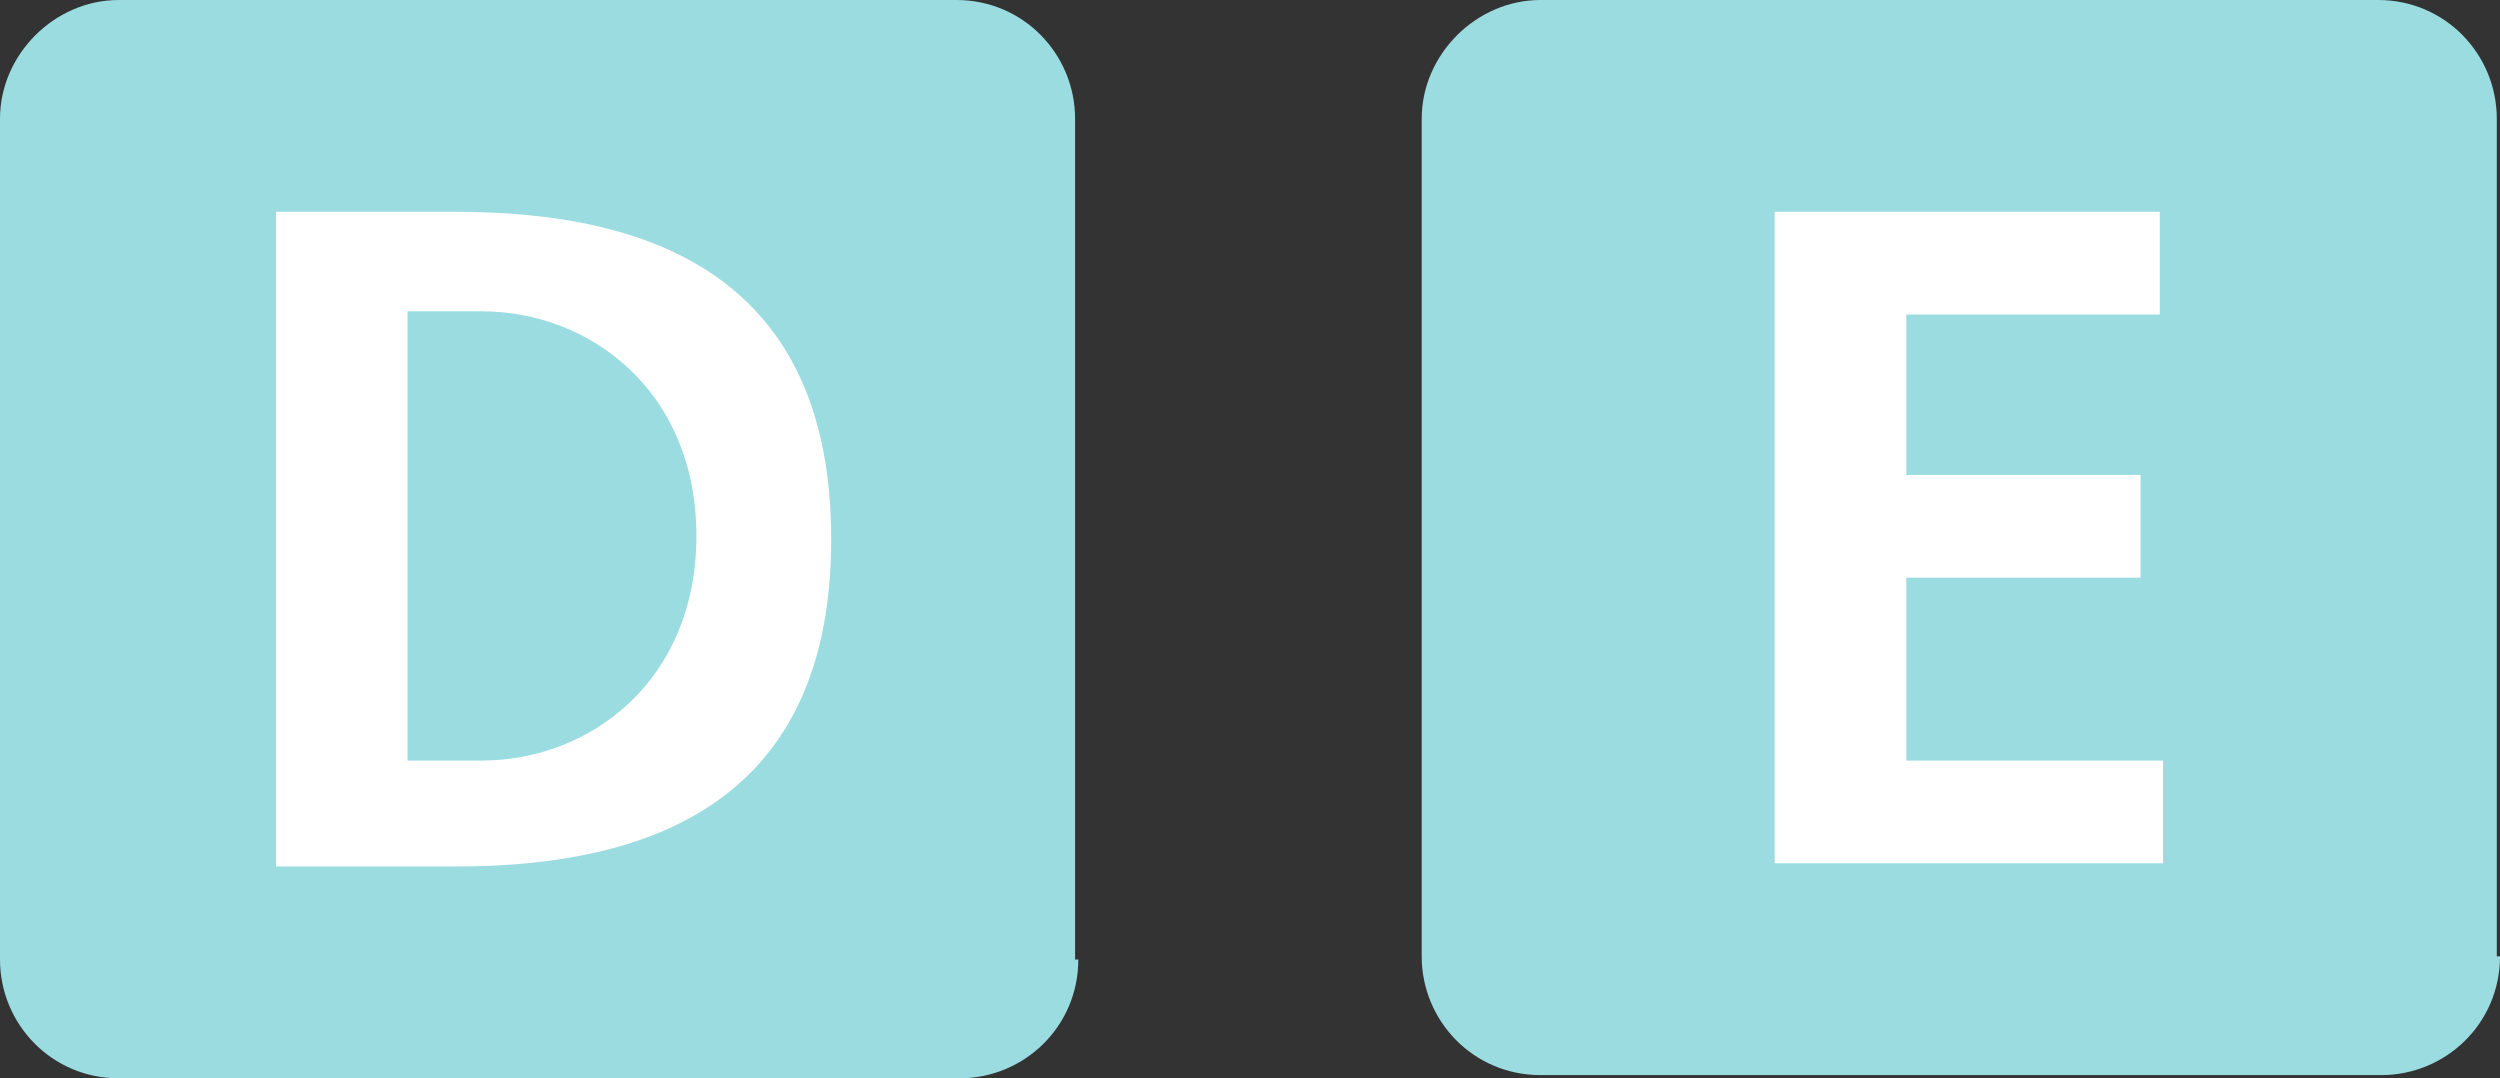
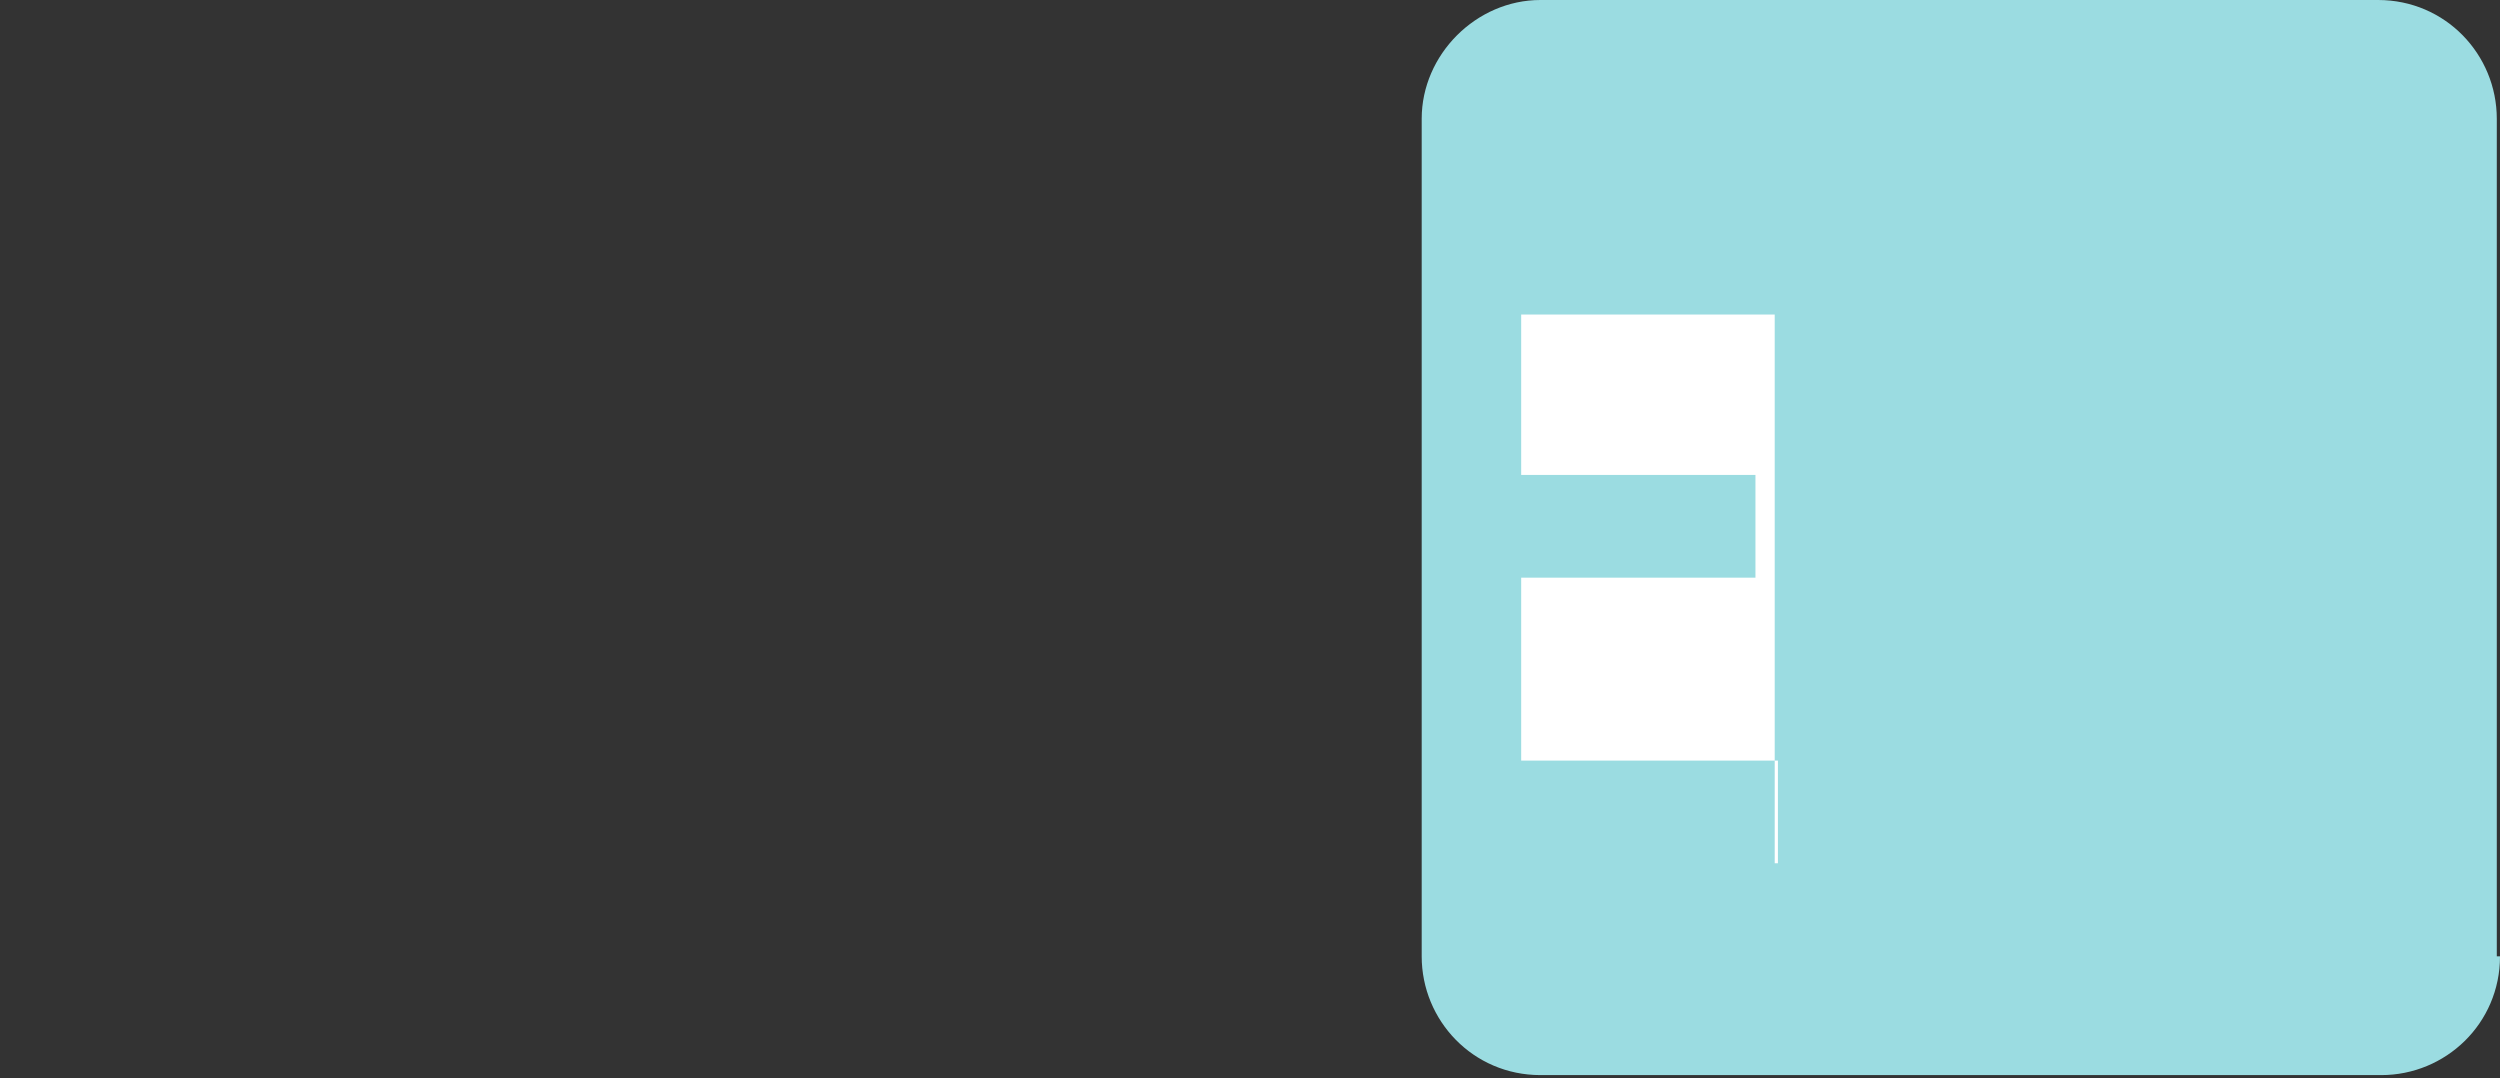
<svg xmlns="http://www.w3.org/2000/svg" xml:space="preserve" id="レイヤー_1" width="77.9" height="33.6" x="0" y="0" style="enable-background:new 0 0 77.9 33.6" version="1.1">
  <rect width="100%" height="100%" fill="#333333" stroke="none" />
  <style>.st0{fill:#9bdce1}.st1{fill:#fff}</style>
-   <path d="M33.6 29.9c0 2.1-1.7 3.7-3.7 3.7H3.7c-2.1 0-3.7-1.7-3.7-3.7V3.7C0 1.7 1.7 0 3.7 0h26.1c2.1 0 3.7 1.7 3.7 3.7v26.2" class="st0" />
-   <path d="M8.6 6.6h5.6c6.2 0 11.7 2.1 11.7 10.2S20.4 27 14.2 27H8.6V6.6m4.1 17.1H15c3.4 0 6.7-2.5 6.7-7s-3.3-7-6.7-7h-2.3v14z" class="st1" />
  <path d="M77.9 29.8c0 2.1-1.7 3.7-3.7 3.7H48c-2.1 0-3.7-1.7-3.7-3.7V3.7C44.3 1.7 46 0 48 0h26.1c2.1 0 3.7 1.7 3.7 3.7v26.1" class="st0" />
-   <path d="M55.3 6.6h12v3.2h-7.9v5h7.3V18h-7.3v5.7h8v3.2H55.3z" class="st1" />
+   <path d="M55.3 6.6v3.2h-7.9v5h7.3V18h-7.3v5.7h8v3.2H55.3z" class="st1" />
</svg>